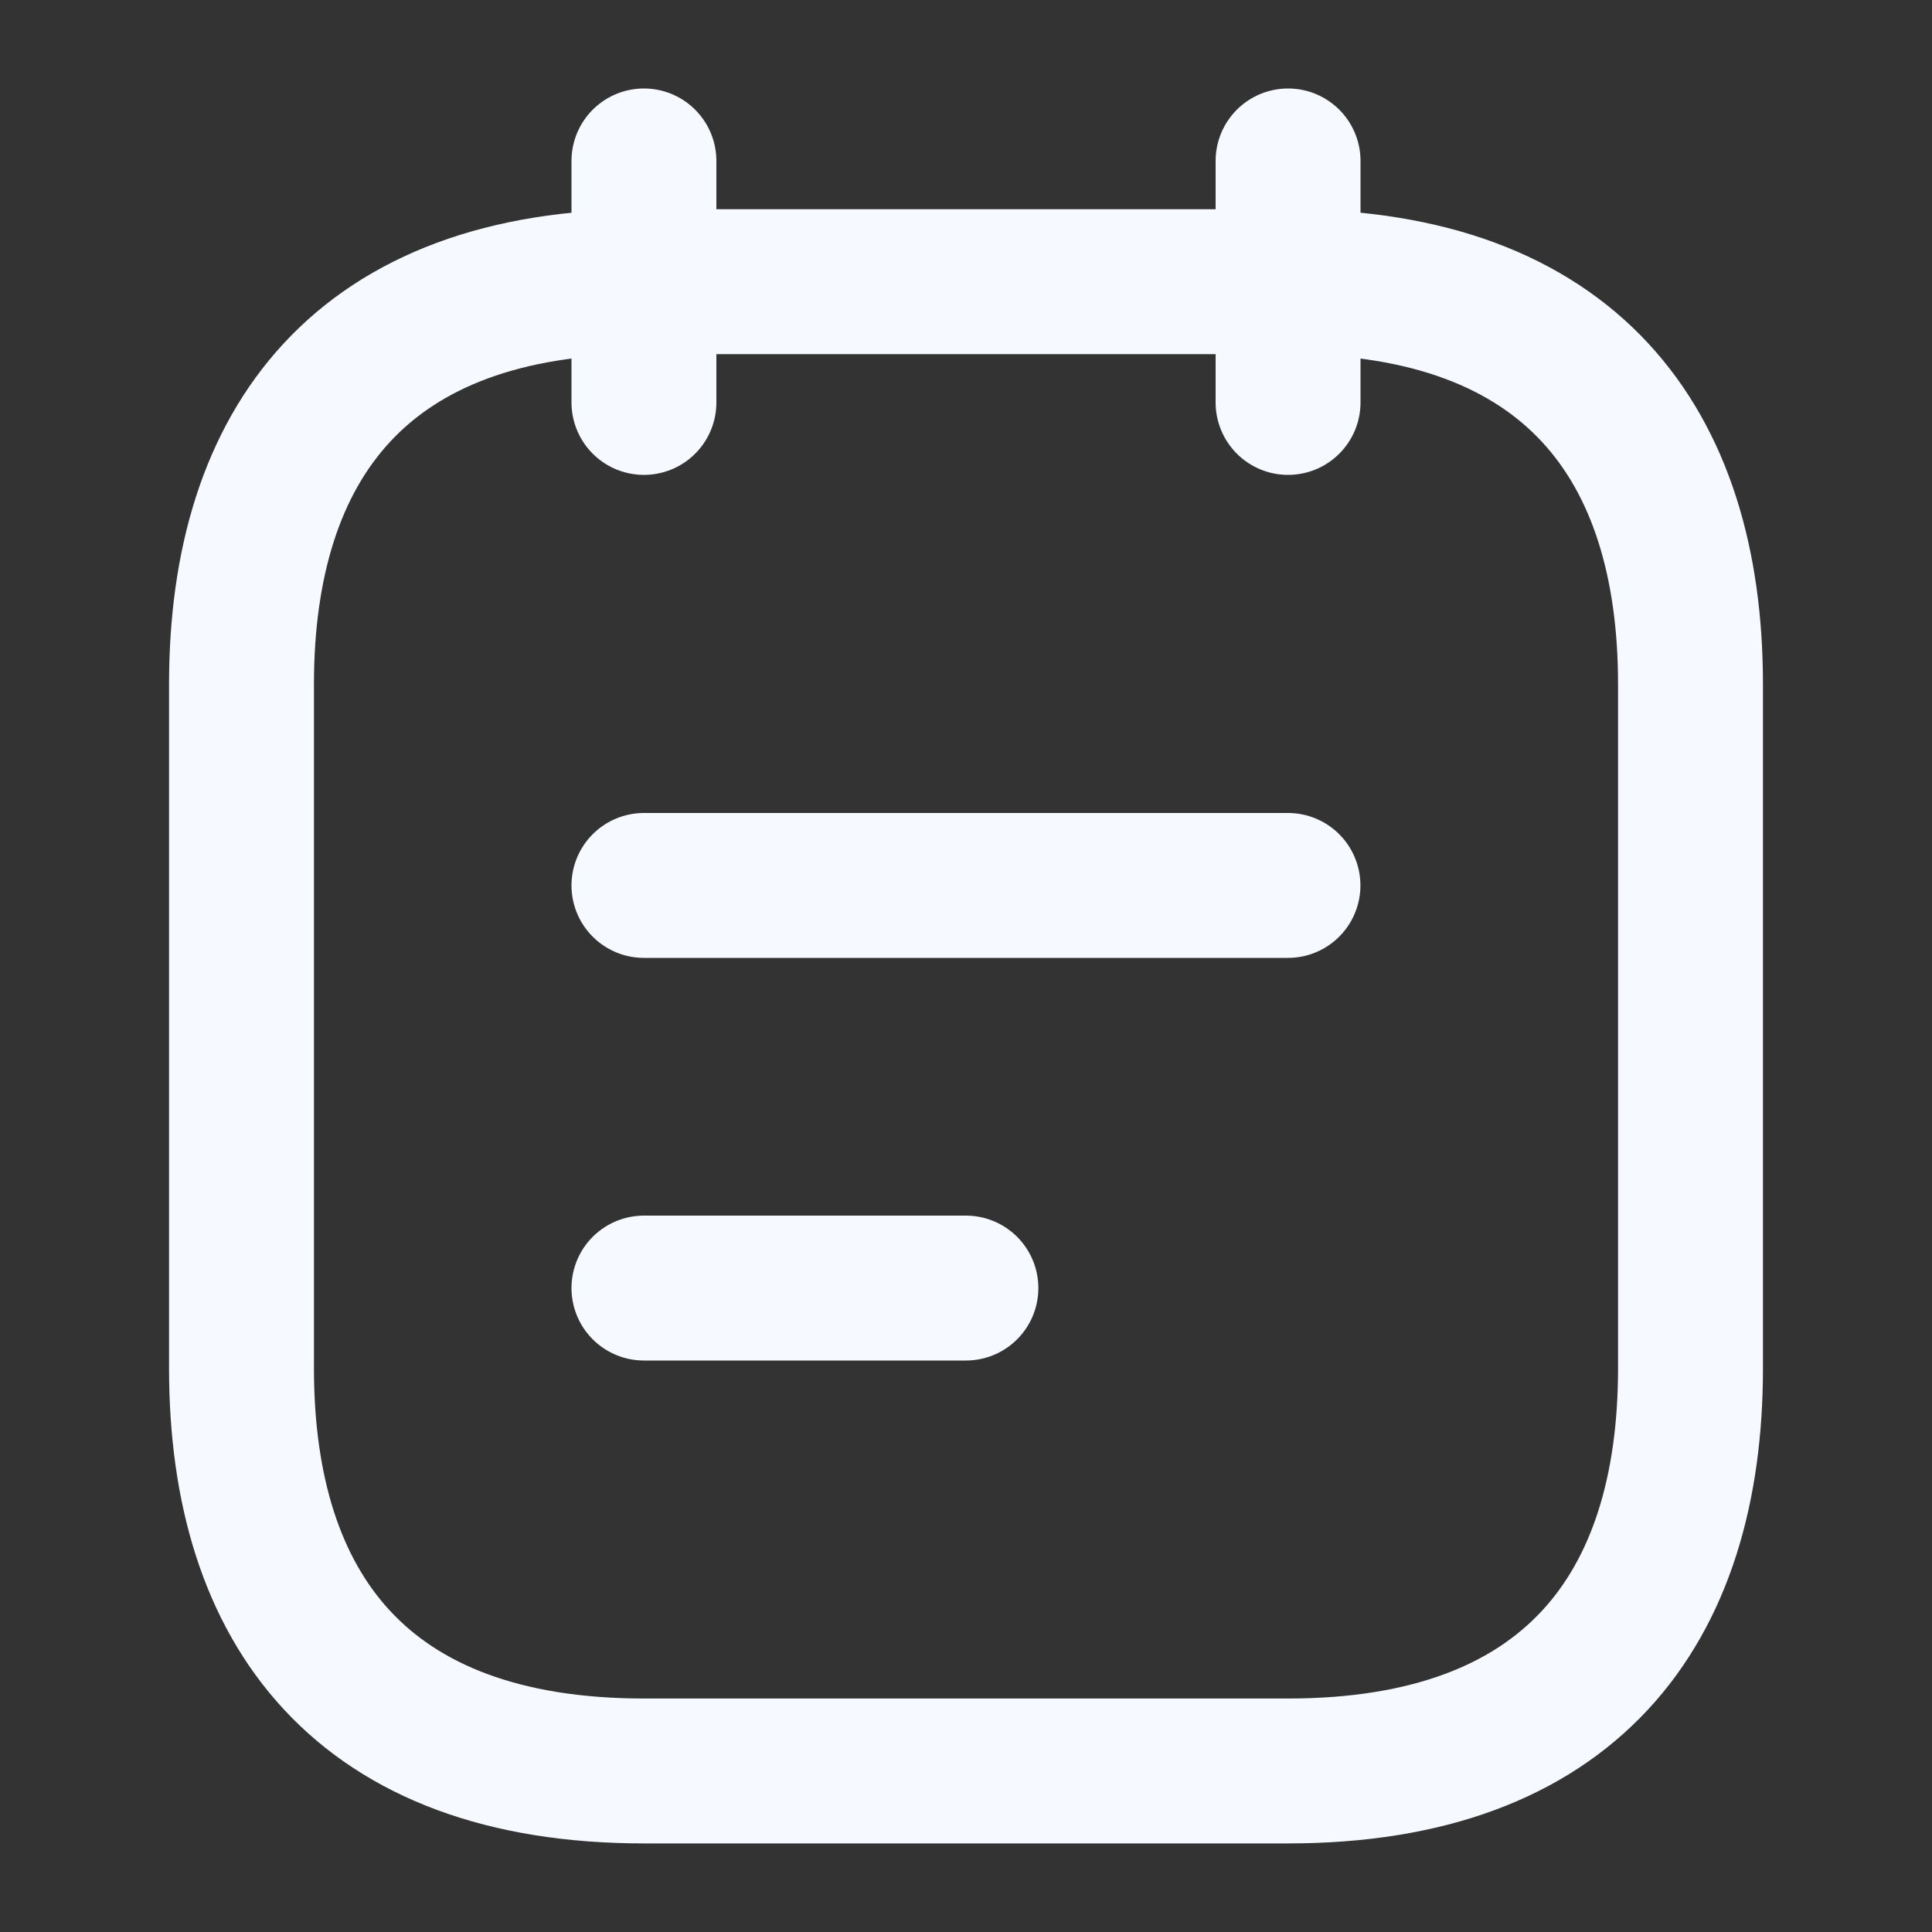
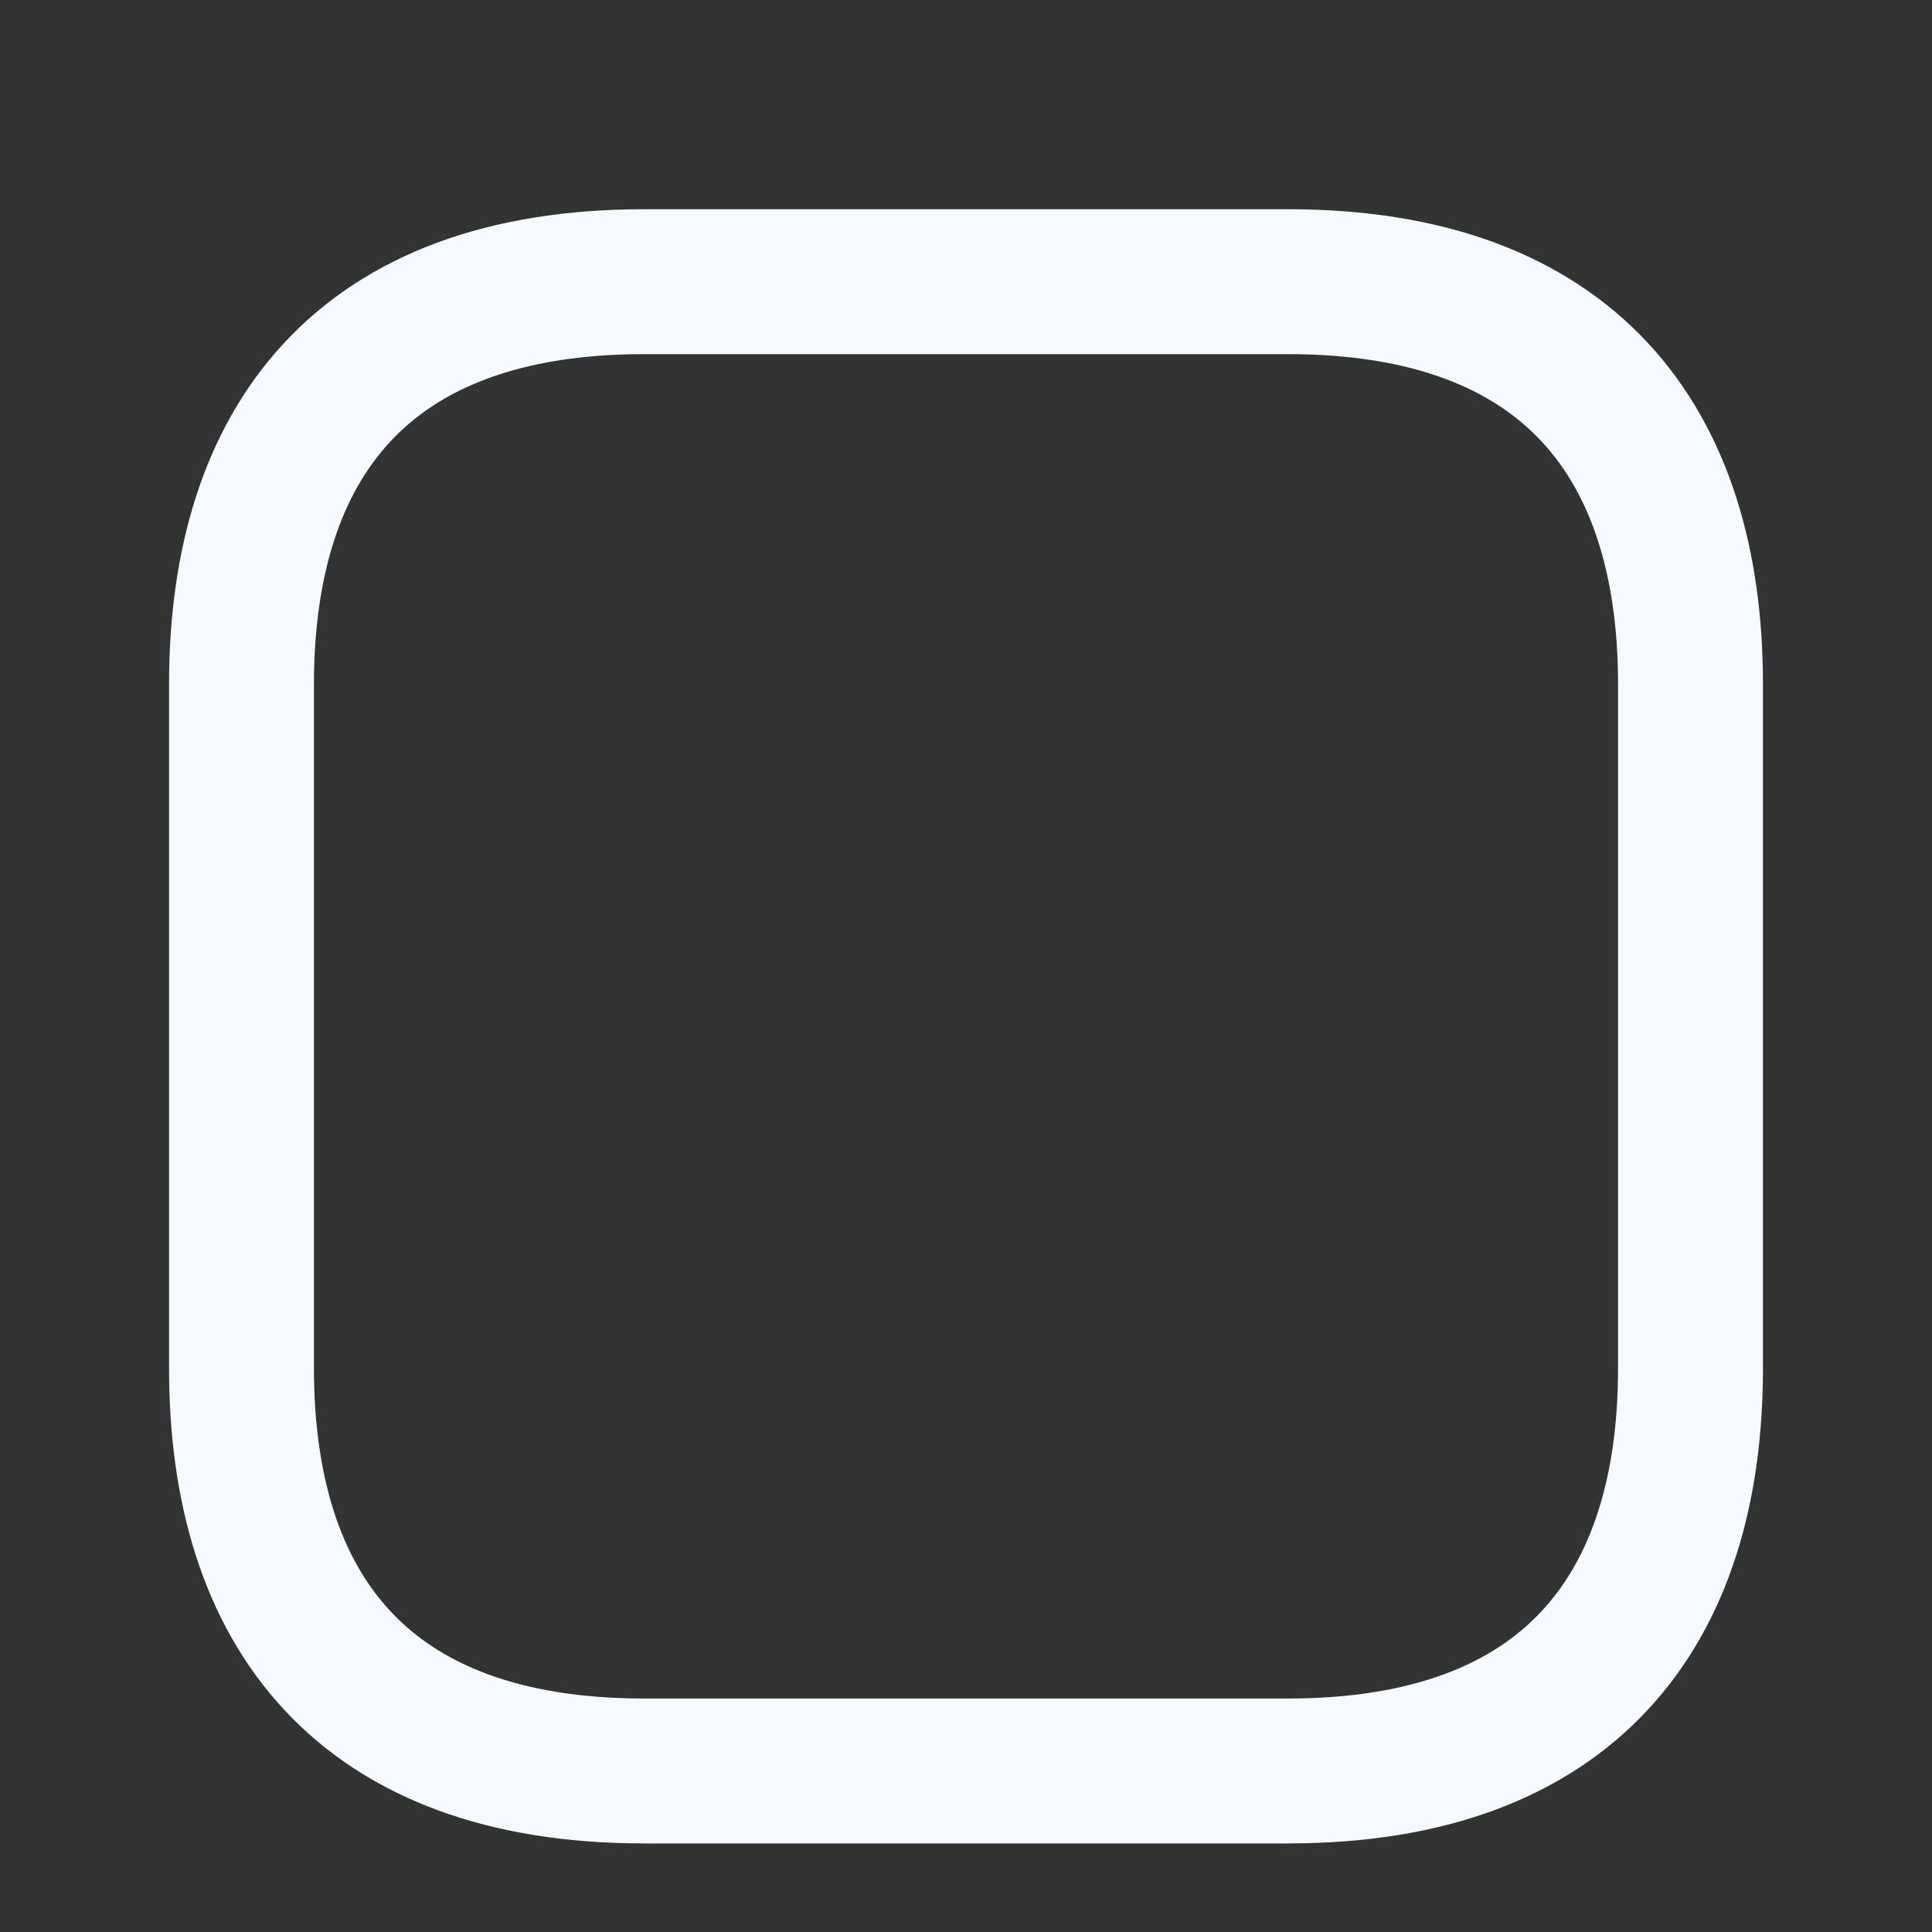
<svg xmlns="http://www.w3.org/2000/svg" width="20" height="20" viewBox="0 0 20 20" fill="none">
  <rect x="0" y="0" width="20" height="20" fill="#333333" stroke="none" />
-   <path d="M6.666 1.666V4.166" stroke="#F6F9FF" stroke-width="1.5" stroke-miterlimit="10" stroke-linecap="round" stroke-linejoin="round" />
-   <path d="M13.334 1.666V4.166" stroke="#F6F9FF" stroke-width="1.5" stroke-miterlimit="10" stroke-linecap="round" stroke-linejoin="round" />
  <path d="M17.5 7.083V14.166C17.5 16.666 16.25 18.333 13.333 18.333H6.667C3.75 18.333 2.5 16.666 2.5 14.166V7.083C2.5 4.583 3.75 2.916 6.667 2.916H13.333C16.25 2.916 17.5 4.583 17.5 7.083Z" stroke="#F6F9FF" stroke-width="1.5" stroke-miterlimit="10" stroke-linecap="round" stroke-linejoin="round" />
-   <path d="M6.666 9.166H13.333" stroke="#F6F9FF" stroke-width="1.5" stroke-miterlimit="10" stroke-linecap="round" stroke-linejoin="round" />
-   <path d="M6.666 13.334H9.999" stroke="#F6F9FF" stroke-width="1.5" stroke-miterlimit="10" stroke-linecap="round" stroke-linejoin="round" />
</svg>